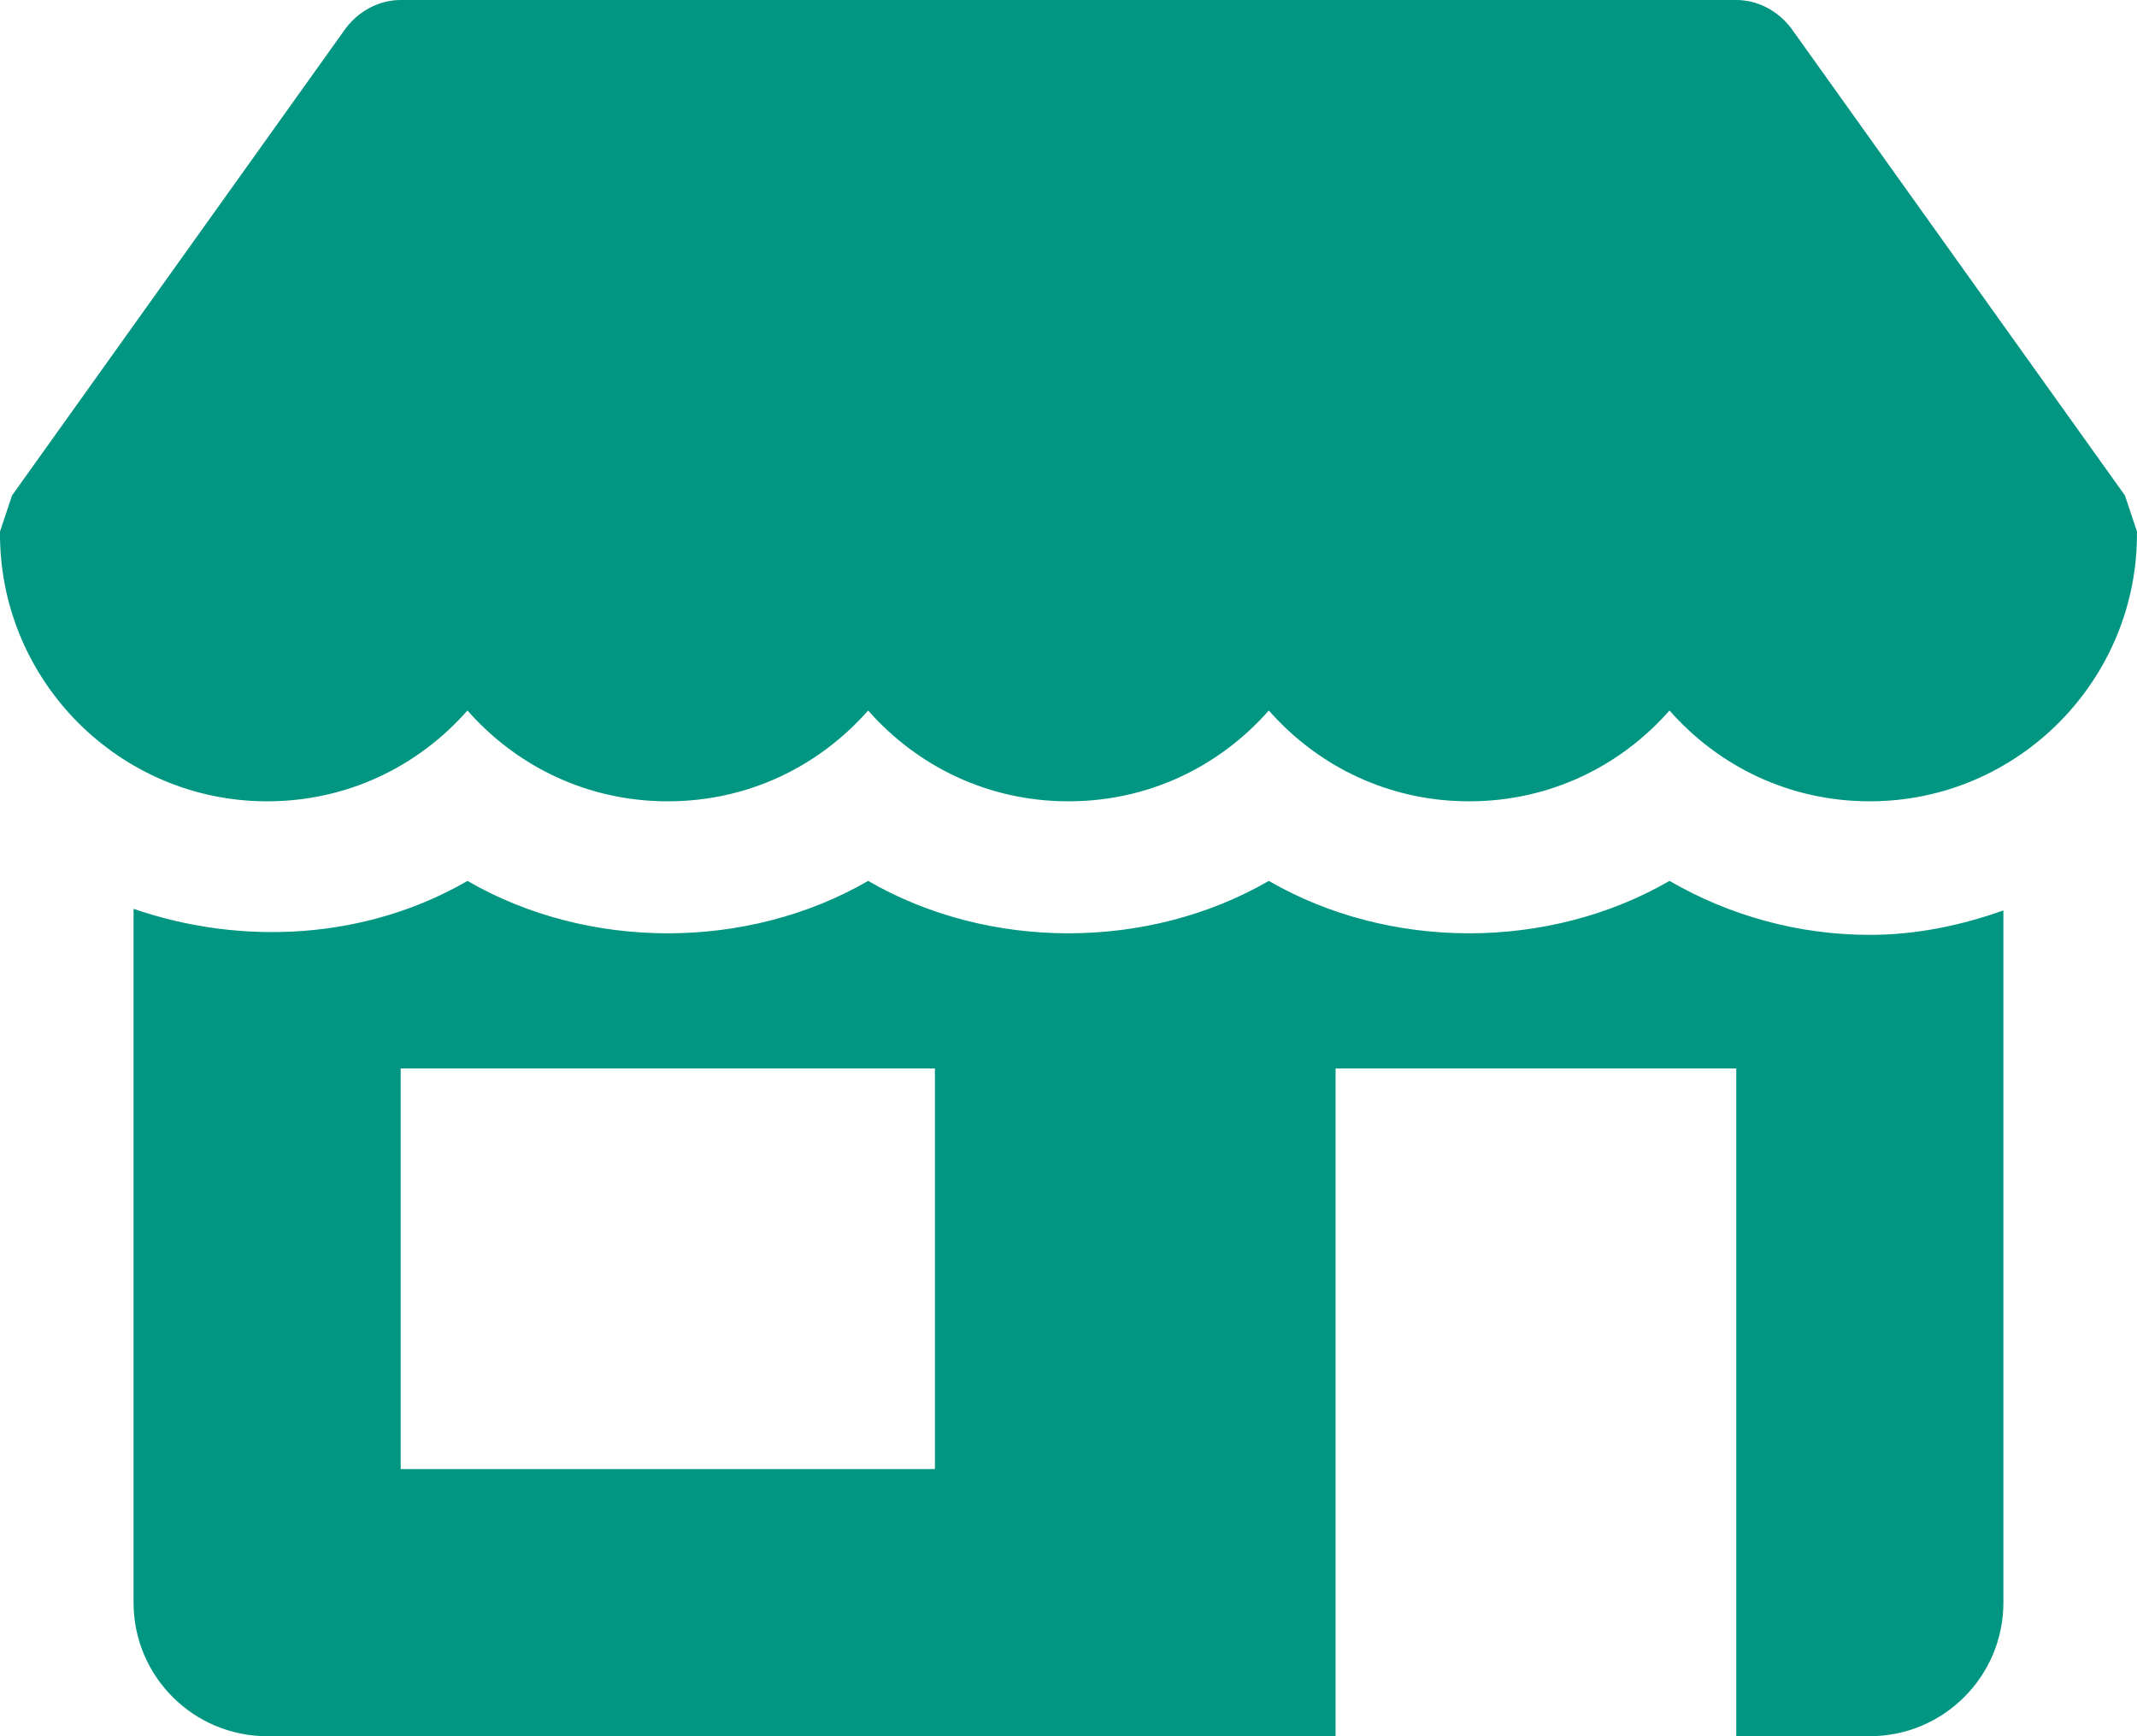
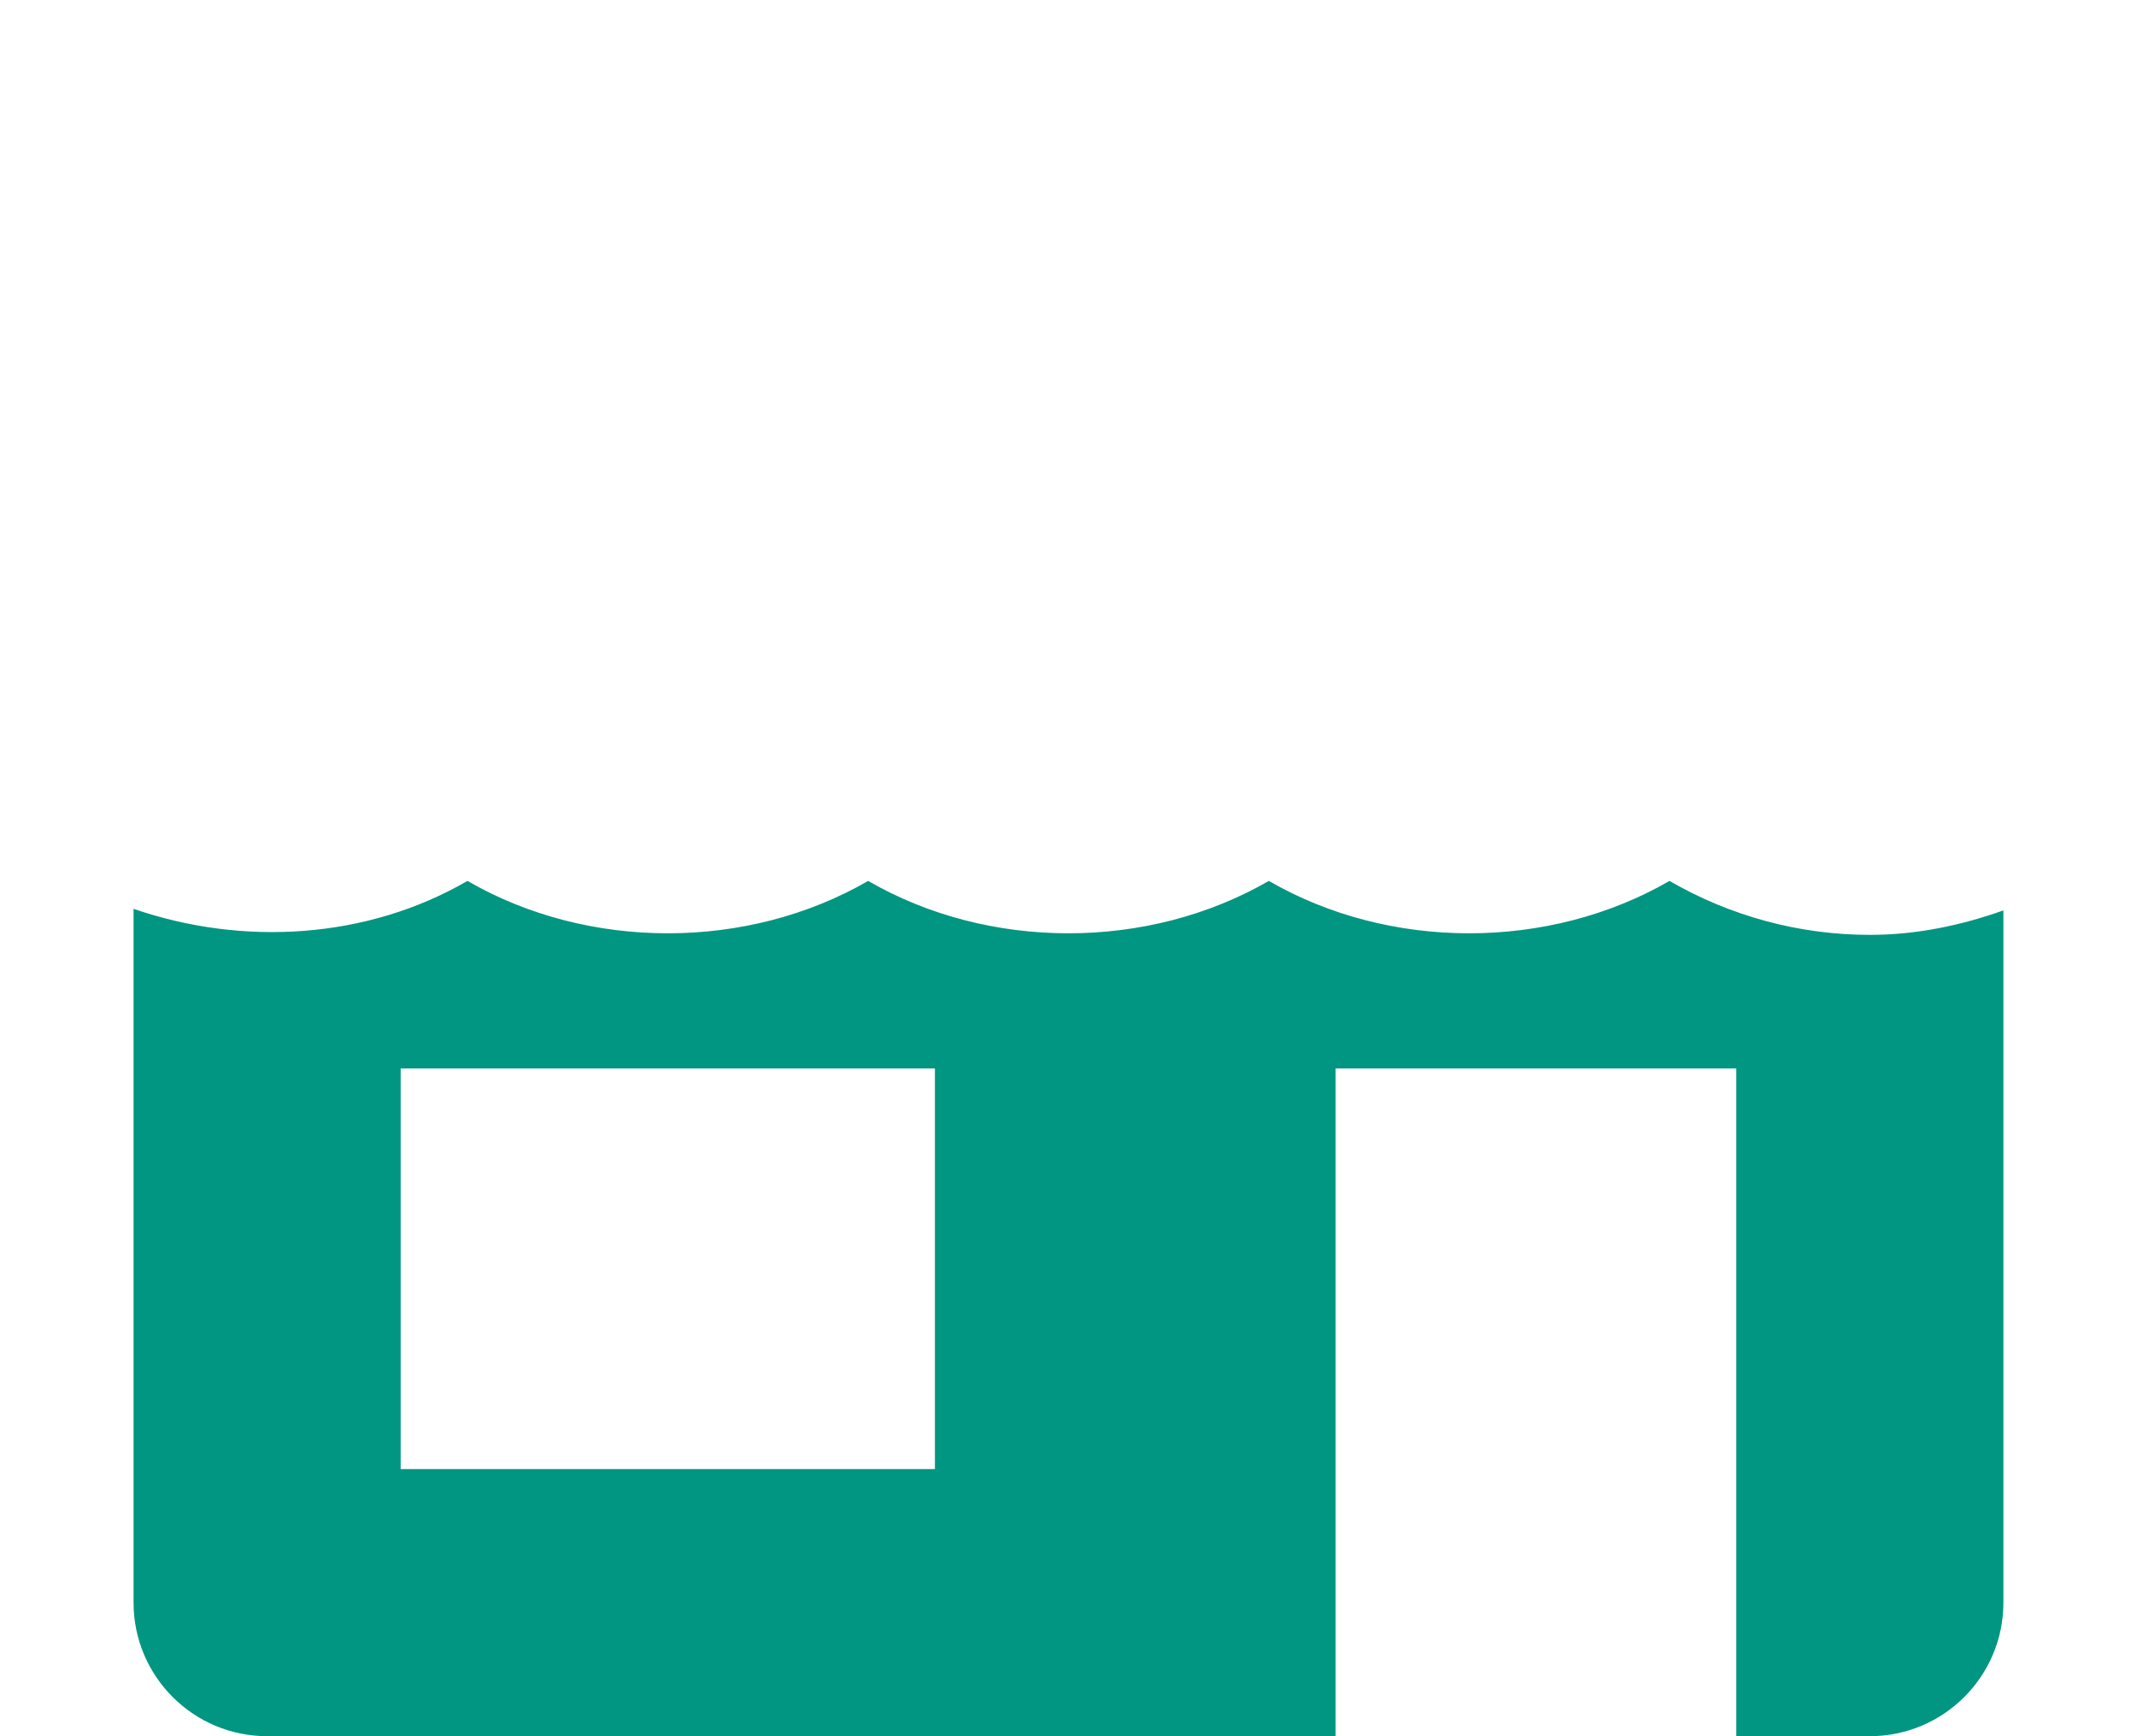
<svg xmlns="http://www.w3.org/2000/svg" id="Capa_1" data-name="Capa 1" viewBox="0 0 512.01 416">
  <defs>
    <style>
      .cls-1 {
        fill: #009681;
      }
    </style>
  </defs>
-   <path class="cls-1" d="M509.12,118.72L429.12,6.72c-3.2-4.16-8-6.72-13.12-6.72H96c-5.12,0-9.92,2.56-13.12,6.72L2.88,118.72c-.96,2.88-1.92,5.76-2.88,8.64-.32,35.52,28.48,64.64,64,64.64,19.2,0,36.16-8.32,48-21.76,11.84,13.44,28.8,21.76,48,21.76s36.16-8.32,48-21.76c11.84,13.44,28.8,21.76,48,21.76s36.16-8.32,48-21.76c11.84,13.44,28.8,21.76,48,21.76s36.16-8.32,48-21.76c11.84,13.44,28.8,21.76,48,21.76,35.52,0,64.32-29.12,64-64.64-.96-2.88-1.92-5.76-2.88-8.64Z" />
  <path class="cls-1" d="M448,224c-16.99,0-33.54-4.54-48-12.93-28.93,16.74-67.07,16.74-96,0-28.93,16.74-67.1,16.74-96,0-28.9,16.74-67.1,16.74-96,0-24.03,13.95-53.79,15.74-80,6.69v166.24c0,17.66,14.34,32,32,32h256v-160h96v160h32c17.66,0,32-14.34,32-32v-165.86c-10.18,3.62-20.9,5.86-32,5.86ZM224,352H96v-96h128v96Z" />
</svg>